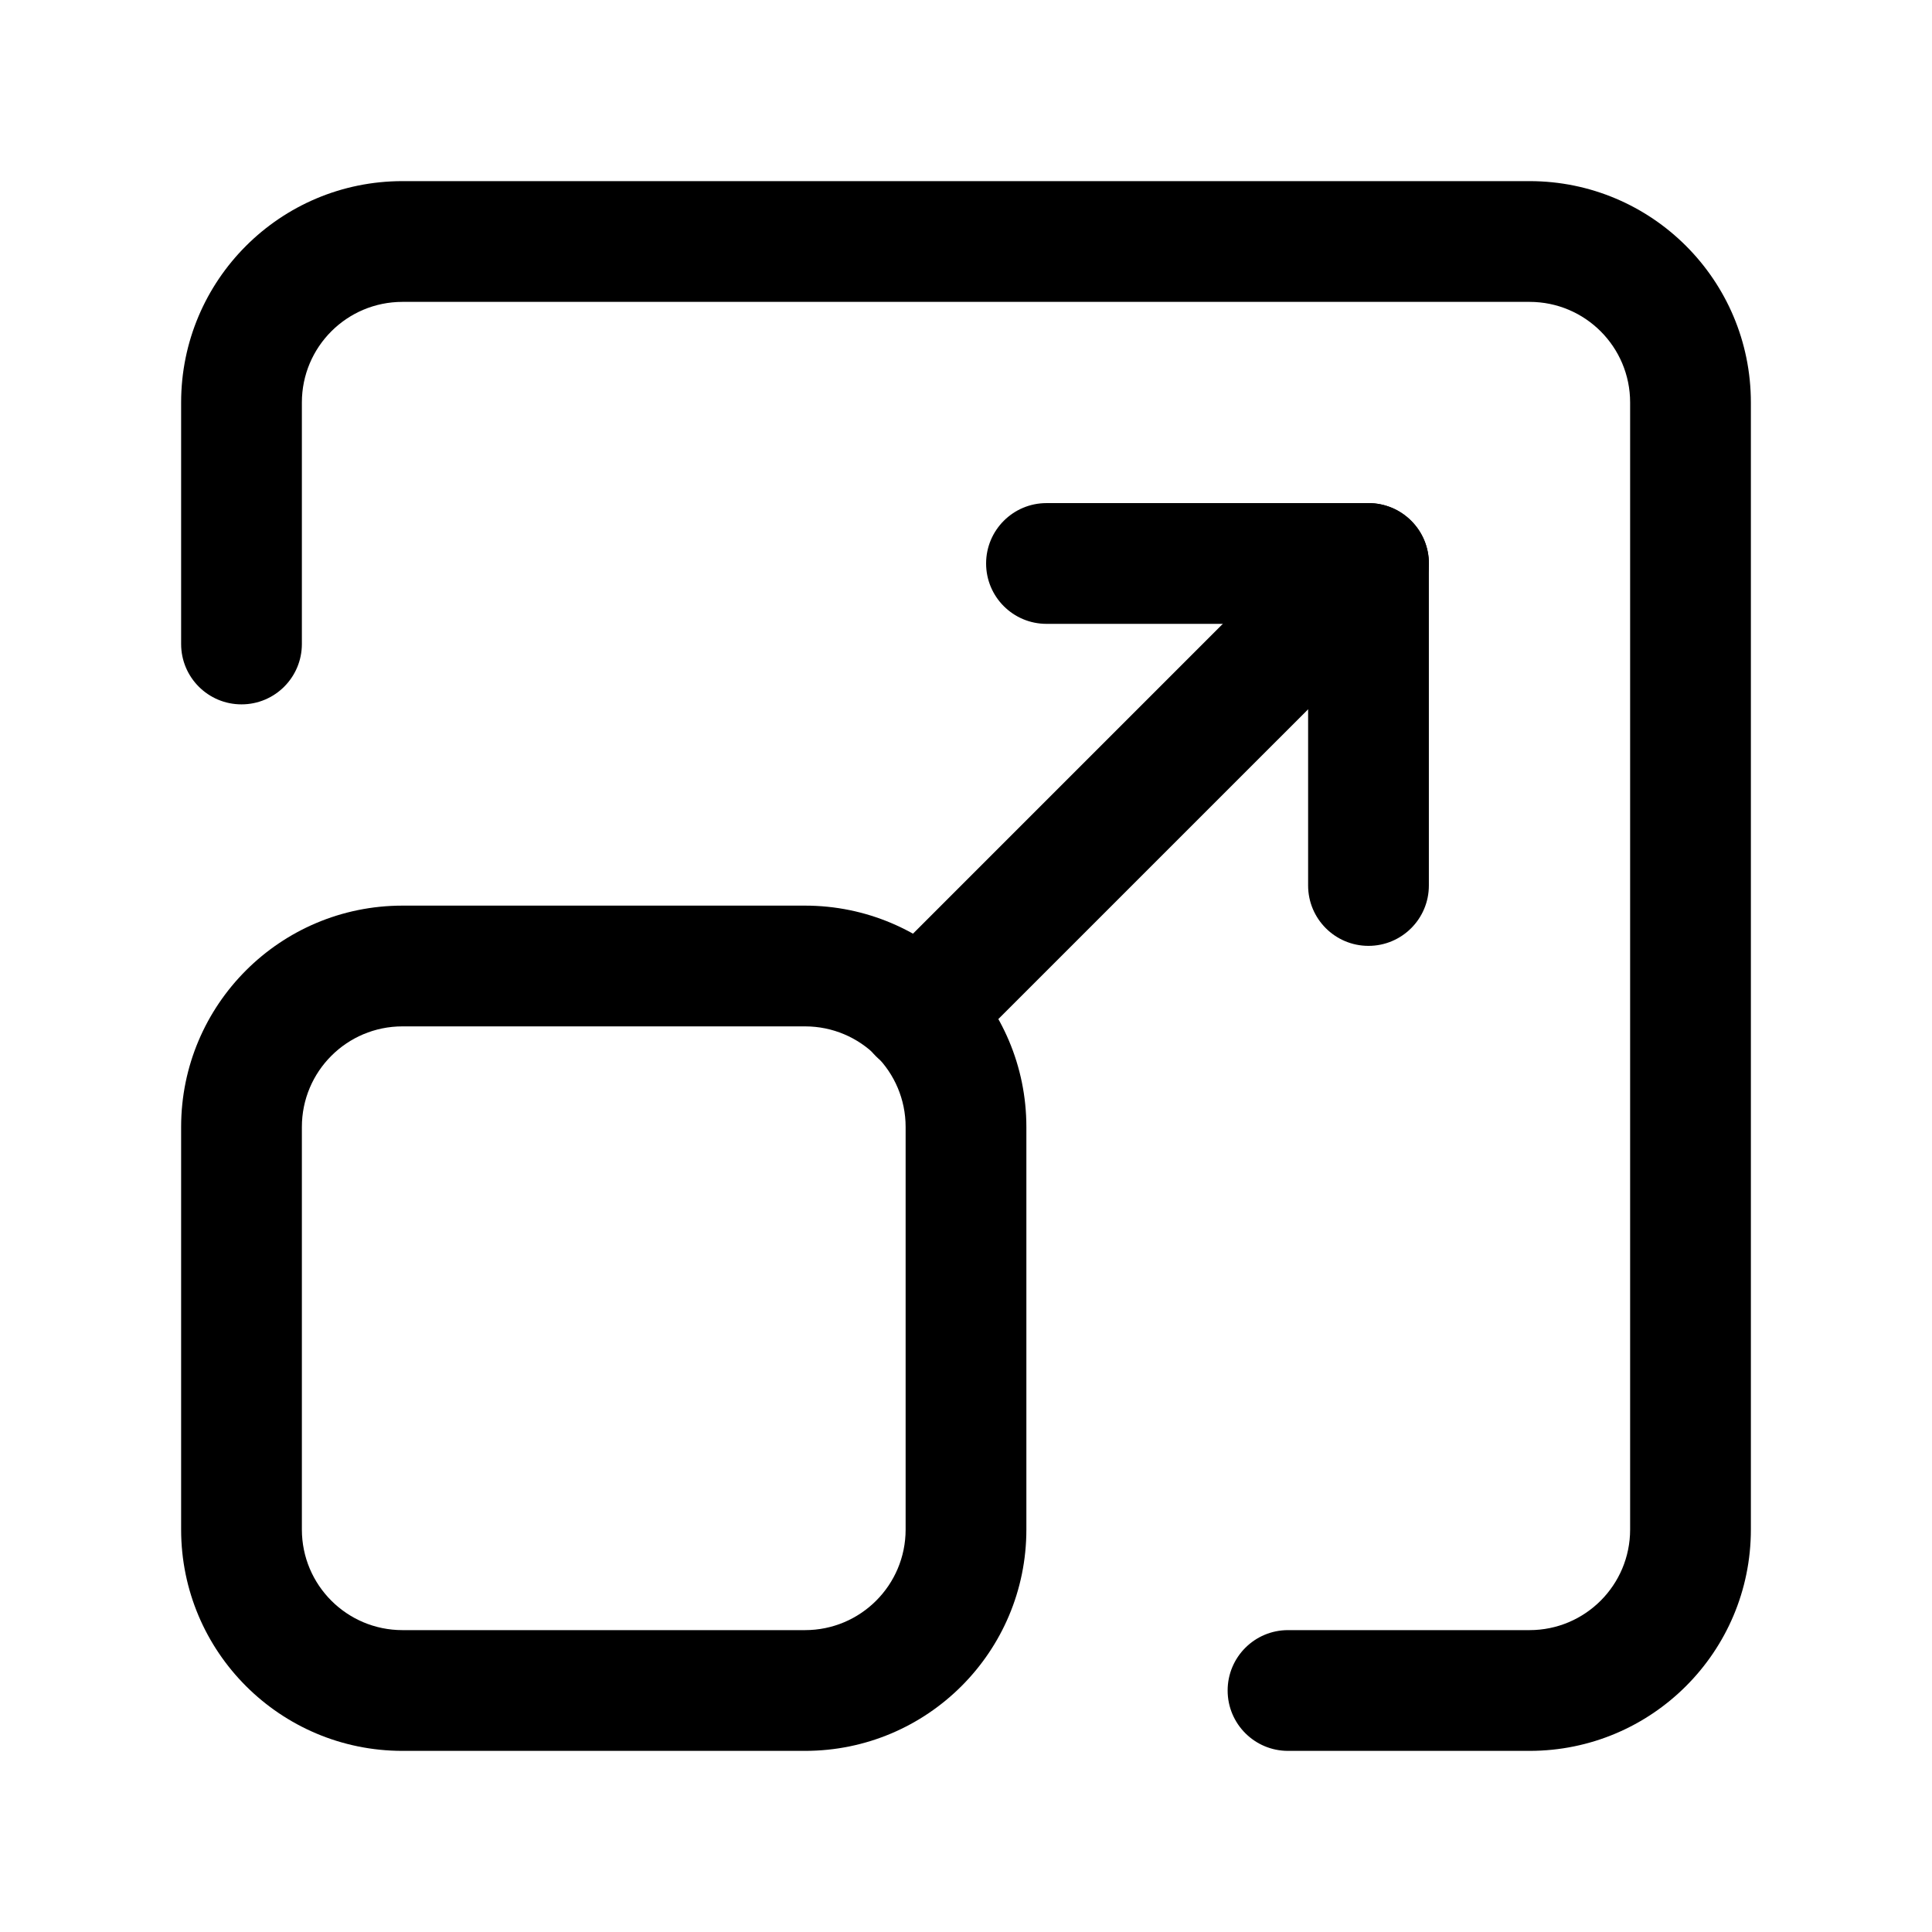
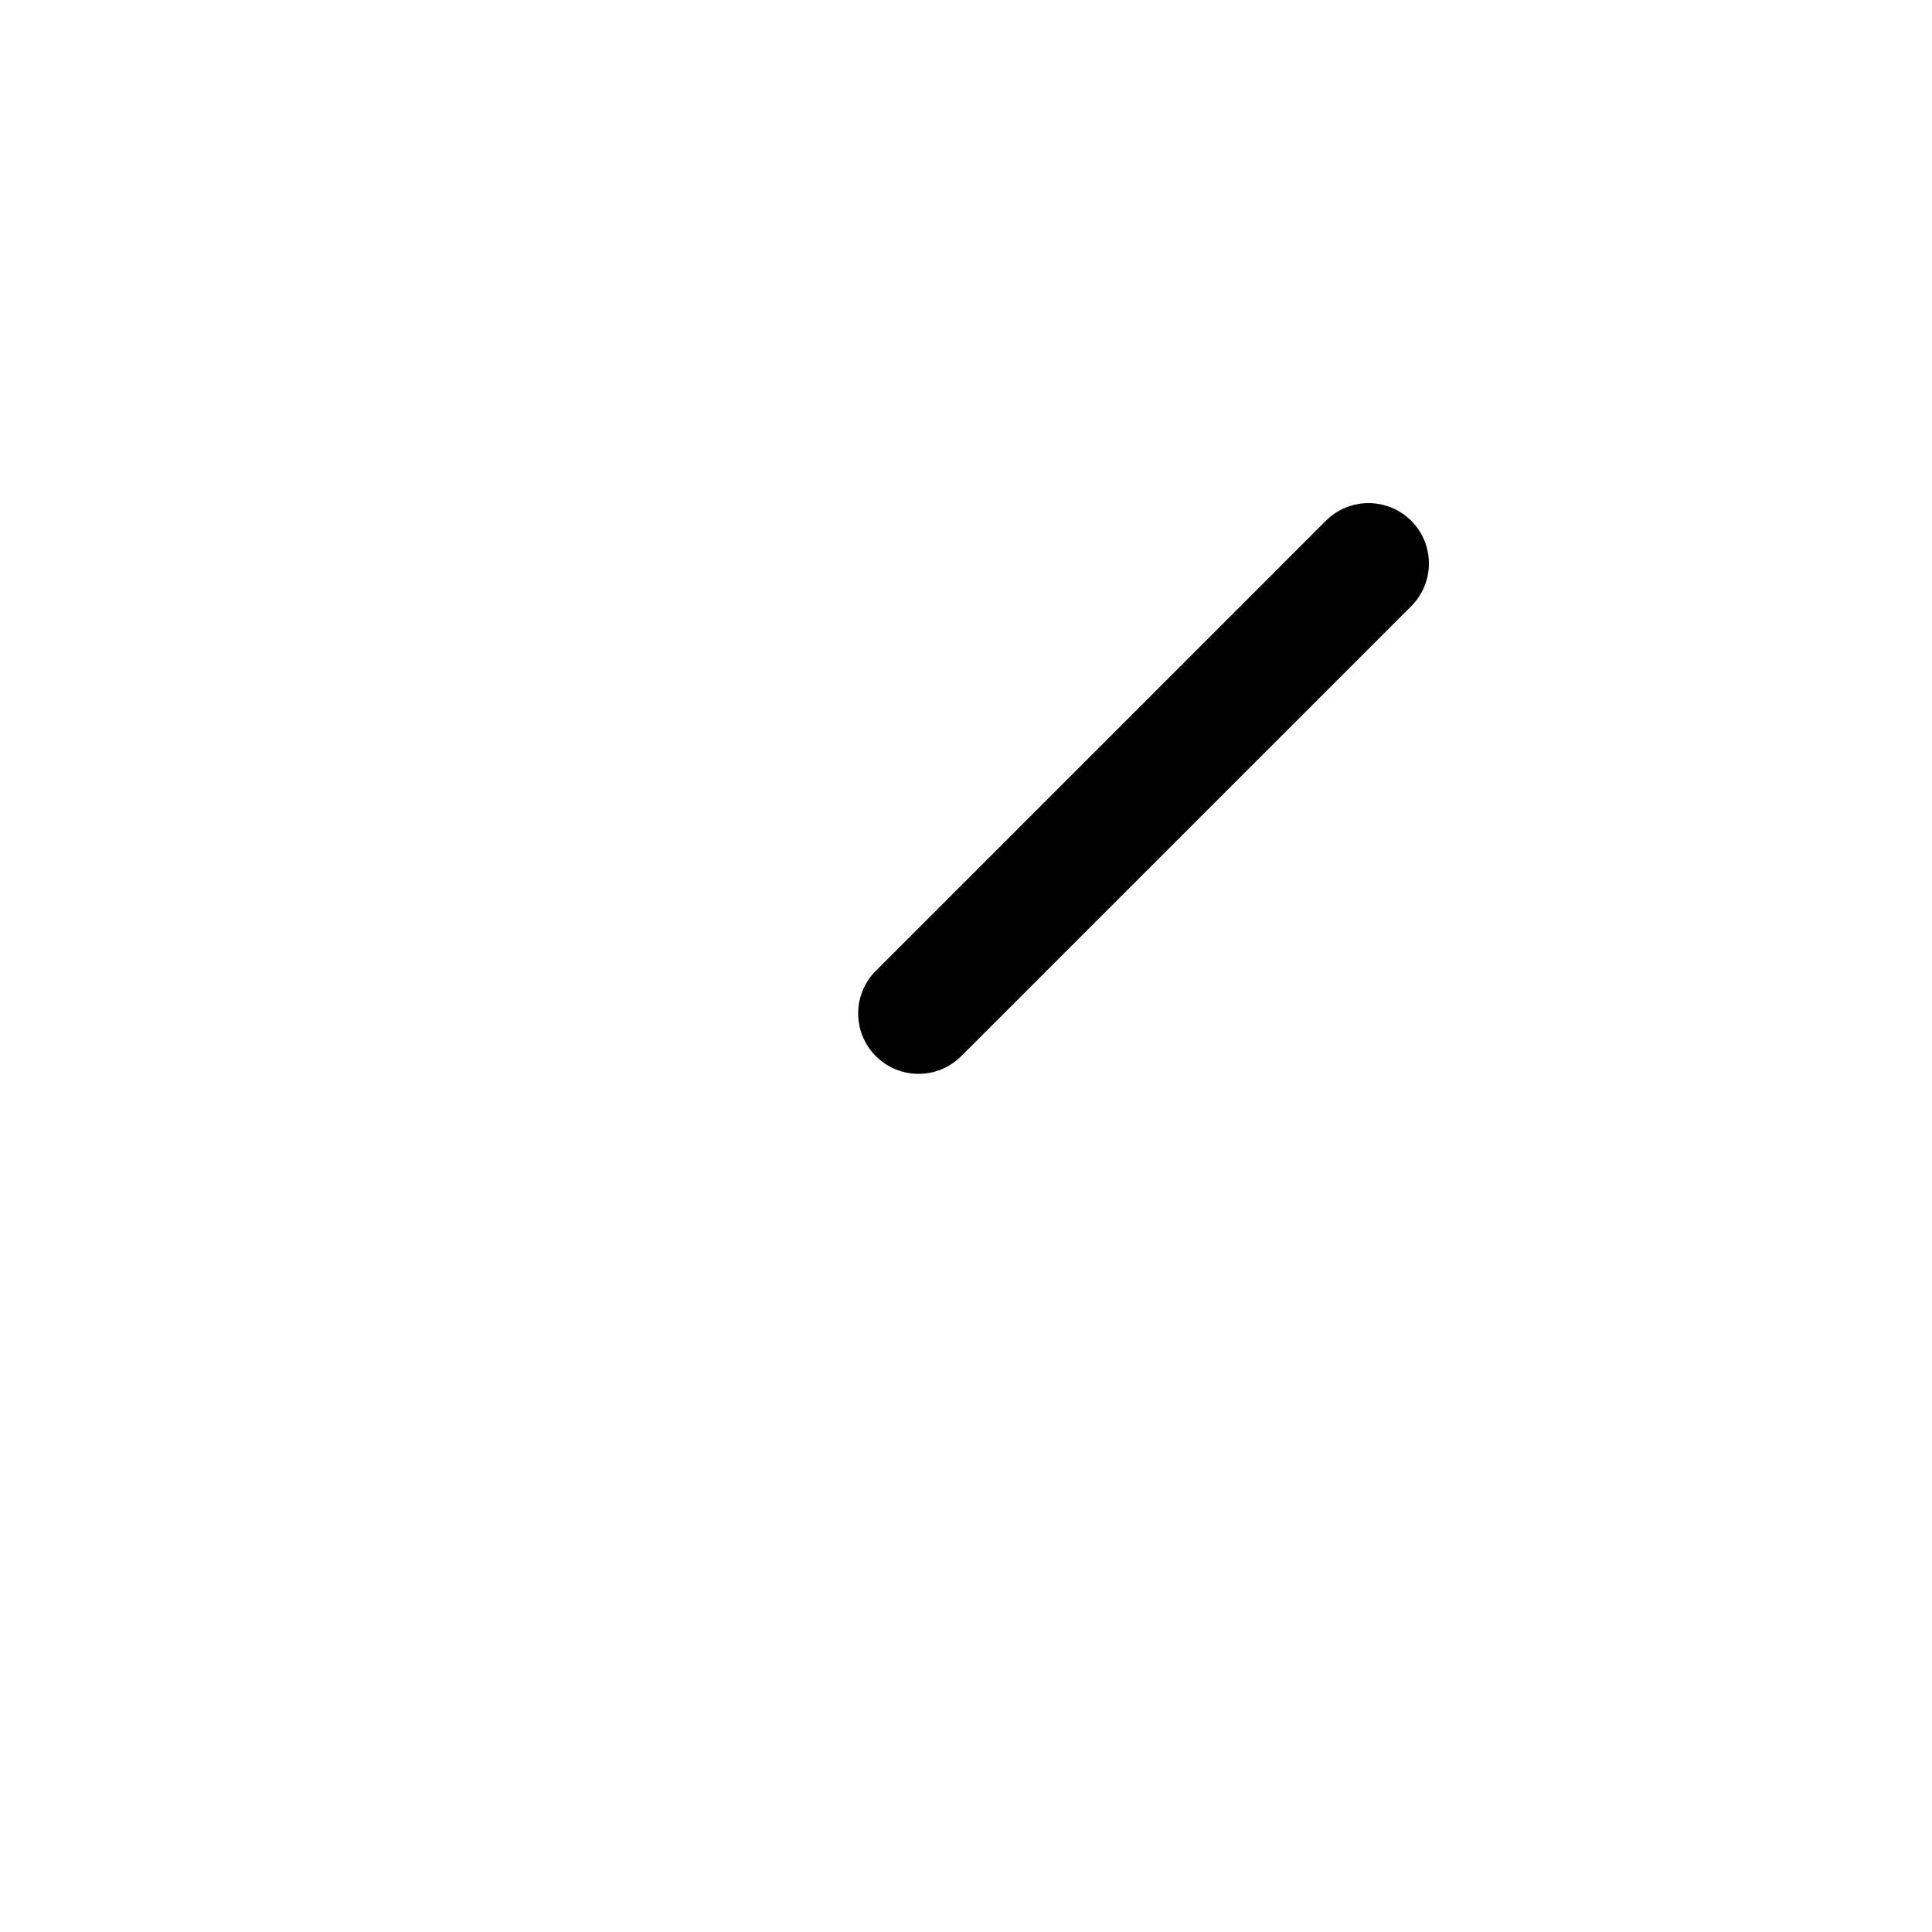
<svg xmlns="http://www.w3.org/2000/svg" width="64" height="64" viewBox="0 0 64 64" fill="none">
-   <path fill-rule="evenodd" clip-rule="evenodd" d="M13.333 34C11.491 34 10 35.491 10 37.333V50.667C10 52.509 11.491 54 13.333 54H26.667C28.509 54 30 52.509 30 50.667V37.333C30 35.491 28.509 34 26.667 34H13.333ZM6 37.333C6 33.282 9.282 30 13.333 30H26.667C30.718 30 34 33.282 34 37.333V50.667C34 54.718 30.718 58 26.667 58H13.333C9.282 58 6 54.718 6 50.667V37.333Z" fill="black" />
-   <path fill-rule="evenodd" clip-rule="evenodd" d="M32.666 18.666C32.666 17.562 33.561 16.666 34.666 16.666H45.333C46.437 16.666 47.333 17.562 47.333 18.666V29.333C47.333 30.438 46.437 31.333 45.333 31.333C44.228 31.333 43.333 30.438 43.333 29.333V20.666H34.666C33.561 20.666 32.666 19.771 32.666 18.666Z" fill="black" />
  <path fill-rule="evenodd" clip-rule="evenodd" d="M46.749 17.252C47.53 18.033 47.53 19.3 46.749 20.081L31.842 34.987C31.061 35.768 29.795 35.768 29.014 34.987C28.233 34.206 28.233 32.94 29.014 32.159L43.92 17.252C44.701 16.471 45.968 16.471 46.749 17.252Z" fill="black" />
-   <path fill-rule="evenodd" clip-rule="evenodd" d="M6 13.333C6 9.282 9.282 6 13.333 6H50.667C54.718 6 58 9.282 58 13.333V50.667C58 54.718 54.718 58 50.667 58H42.667C41.562 58 40.667 57.105 40.667 56C40.667 54.895 41.562 54 42.667 54H50.667C52.509 54 54 52.509 54 50.667V13.333C54 11.491 52.509 10 50.667 10H13.333C11.491 10 10 11.491 10 13.333V21.333C10 22.438 9.105 23.333 8 23.333C6.895 23.333 6 22.438 6 21.333V13.333Z" fill="black" />
</svg>